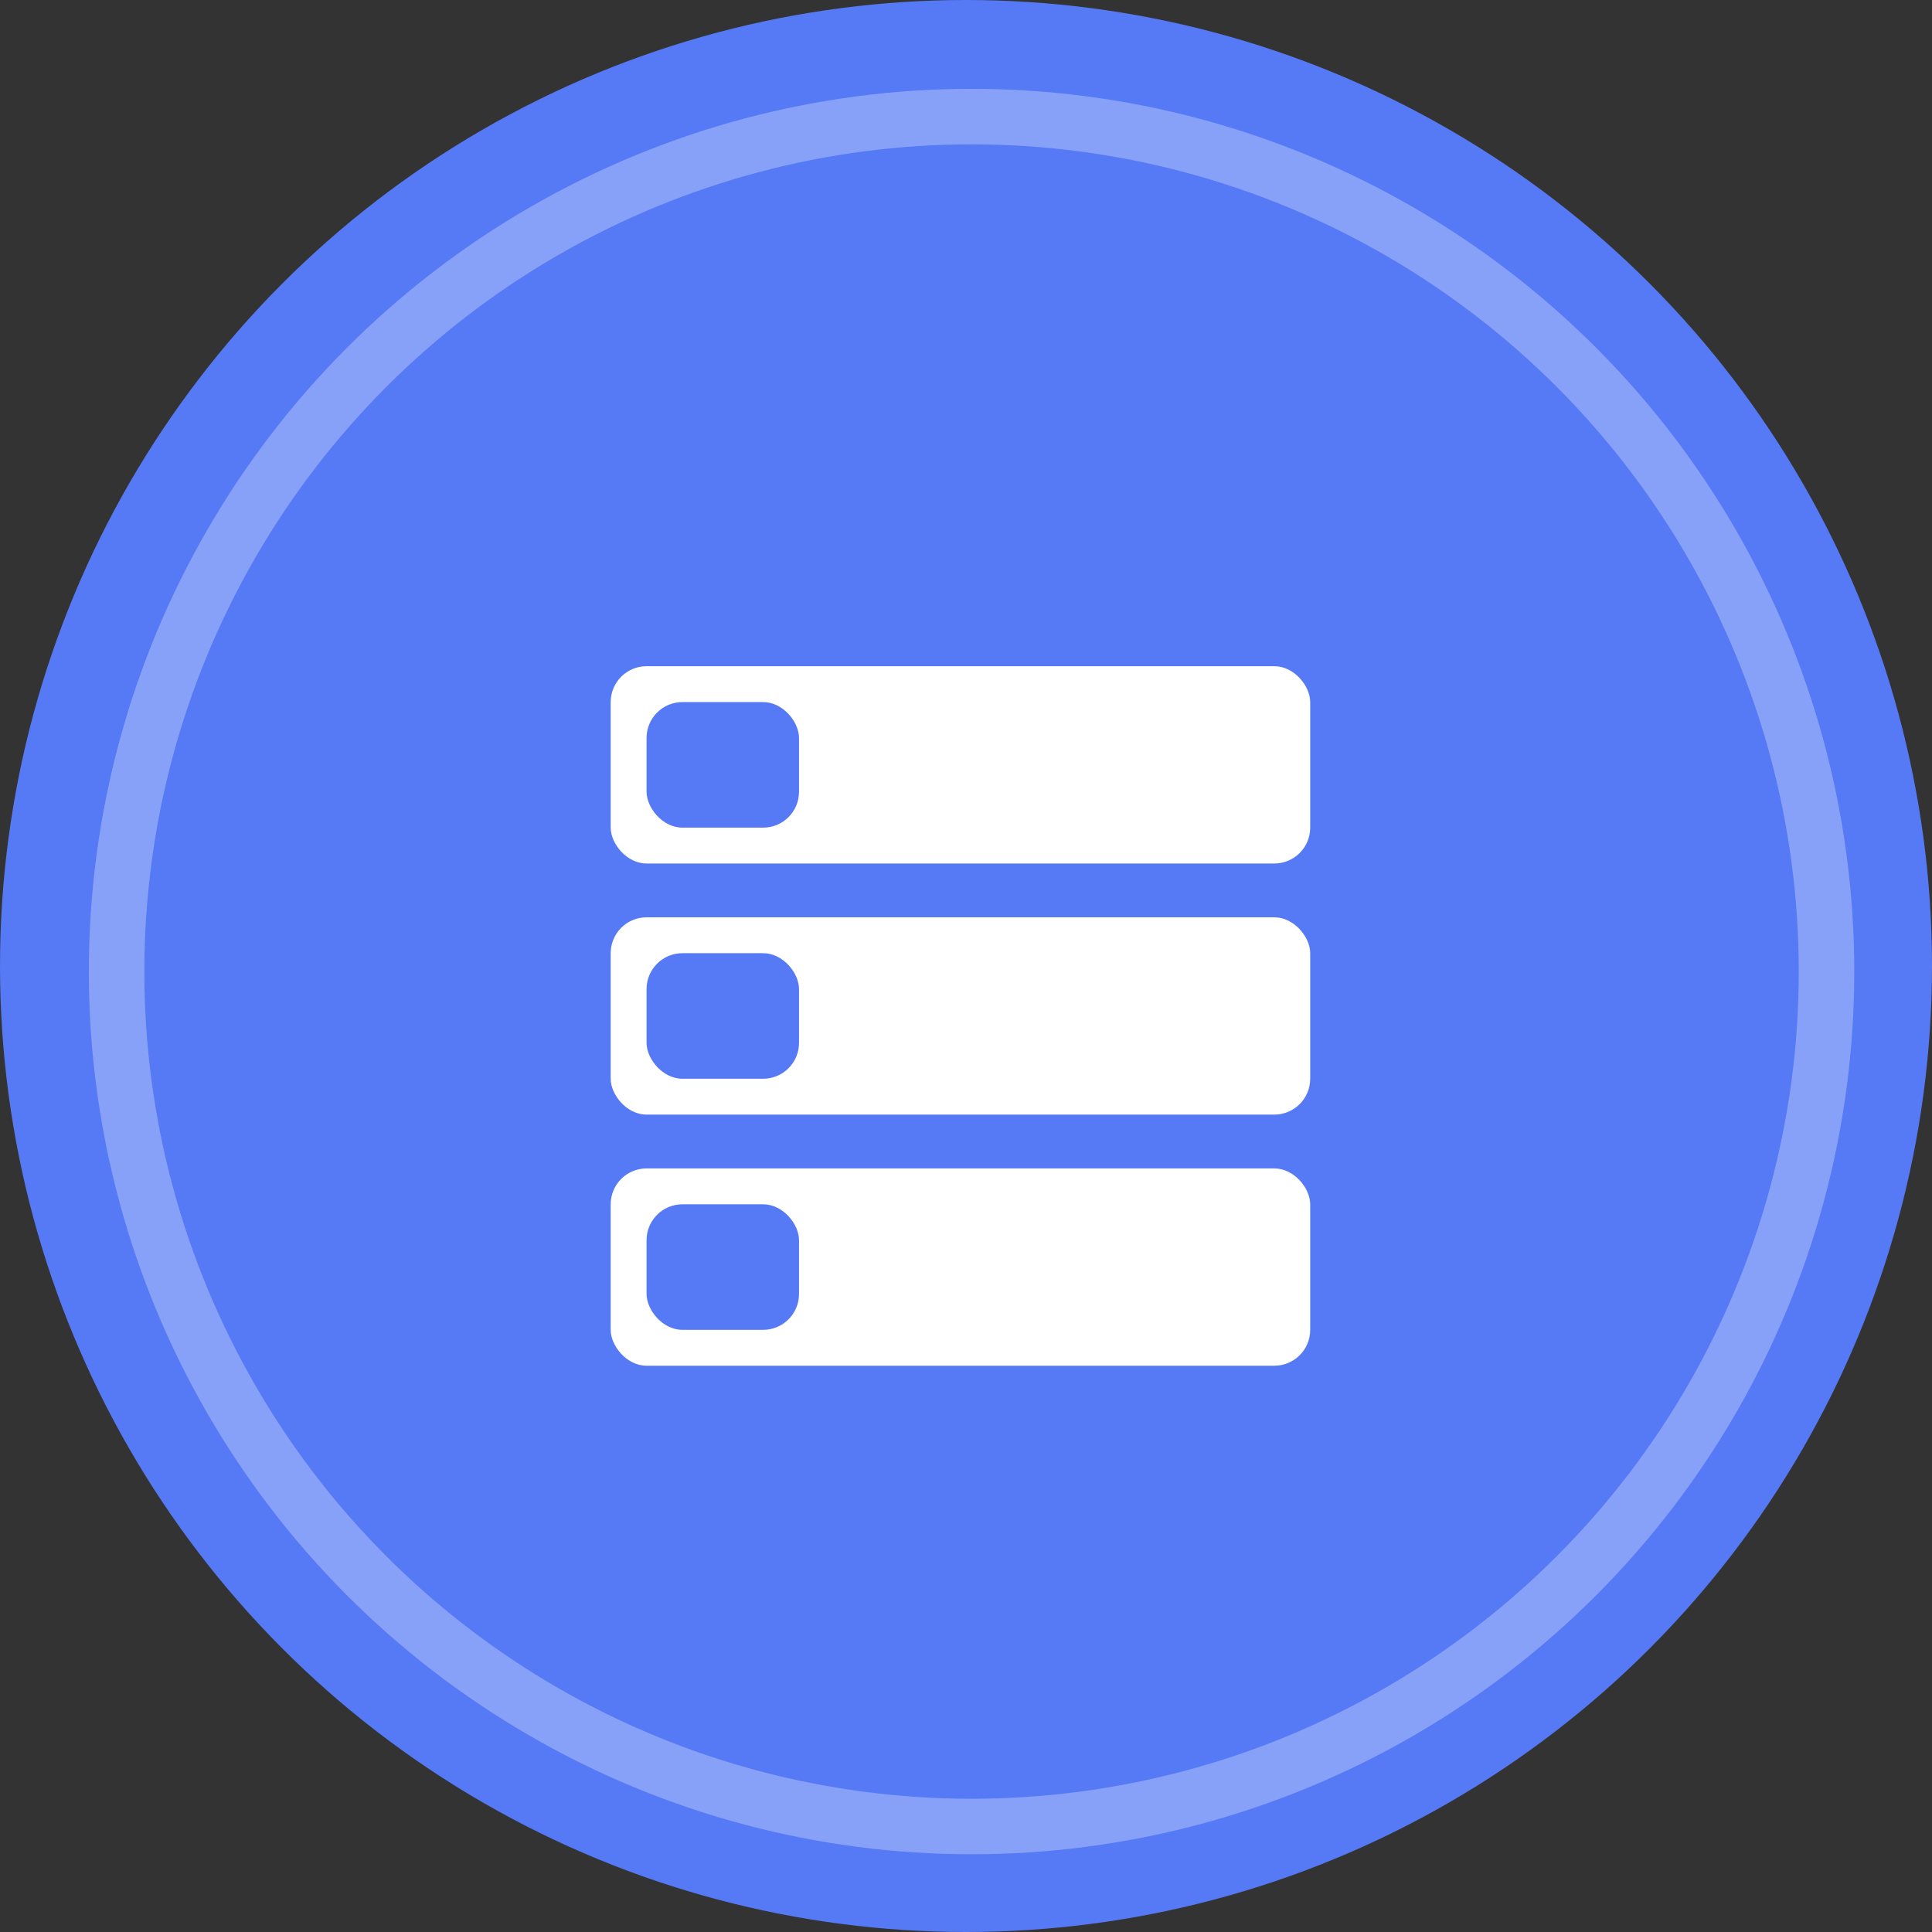
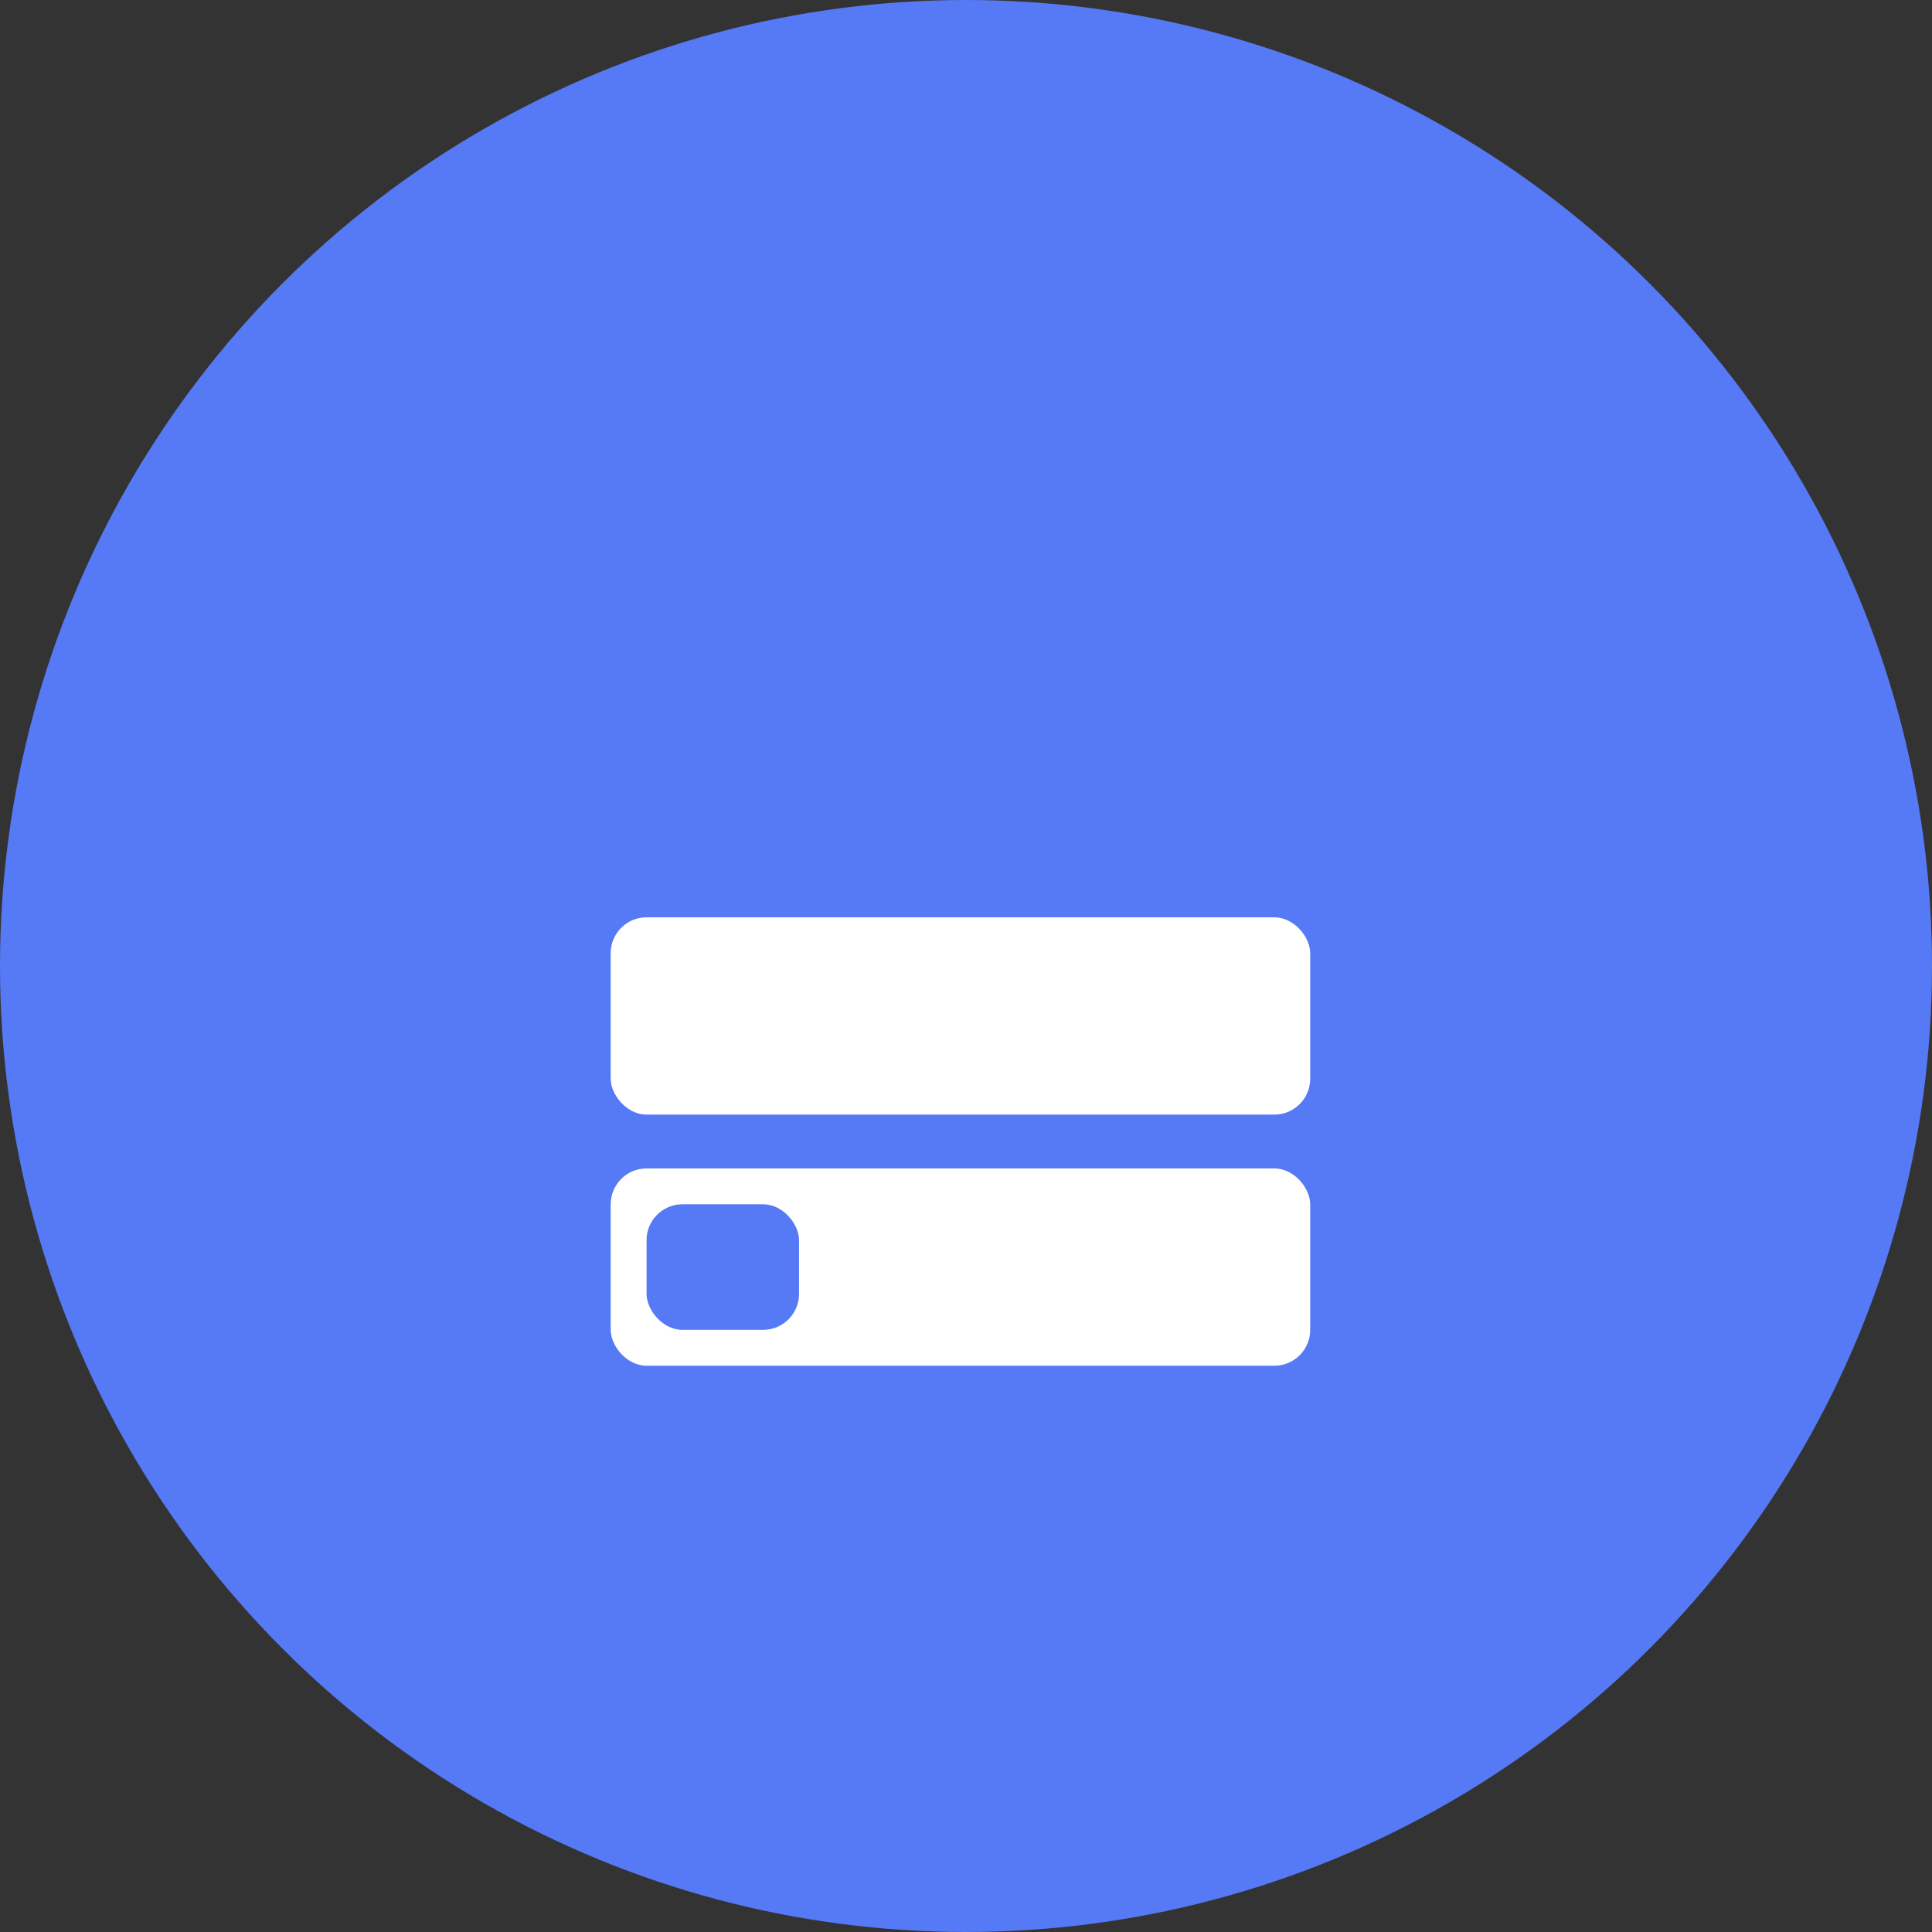
<svg xmlns="http://www.w3.org/2000/svg" width="174" height="174" viewBox="0 0 174 174" fill="none">
  <rect x="0" y="0" width="174" height="174" fill="#333333" stroke="none" />
  <circle cx="87" cy="87" r="87" fill="#5679F5" />
-   <circle cx="87.5" cy="87.5" r="77" stroke="white" stroke-opacity="0.3" stroke-width="5" />
-   <rect x="55" y="60" width="63" height="17.769" rx="3.231" fill="white" />
  <rect x="58.231" y="63.231" width="13.731" height="11.308" rx="3.231" fill="#5679F5" />
  <rect x="55" y="82.615" width="63" height="17.769" rx="3.231" fill="white" />
-   <rect x="58.231" y="85.846" width="13.731" height="11.308" rx="3.231" fill="#5679F5" />
  <rect x="55" y="105.231" width="63" height="17.769" rx="3.231" fill="white" />
  <rect x="58.231" y="108.461" width="13.731" height="11.308" rx="3.231" fill="#5679F5" />
</svg>